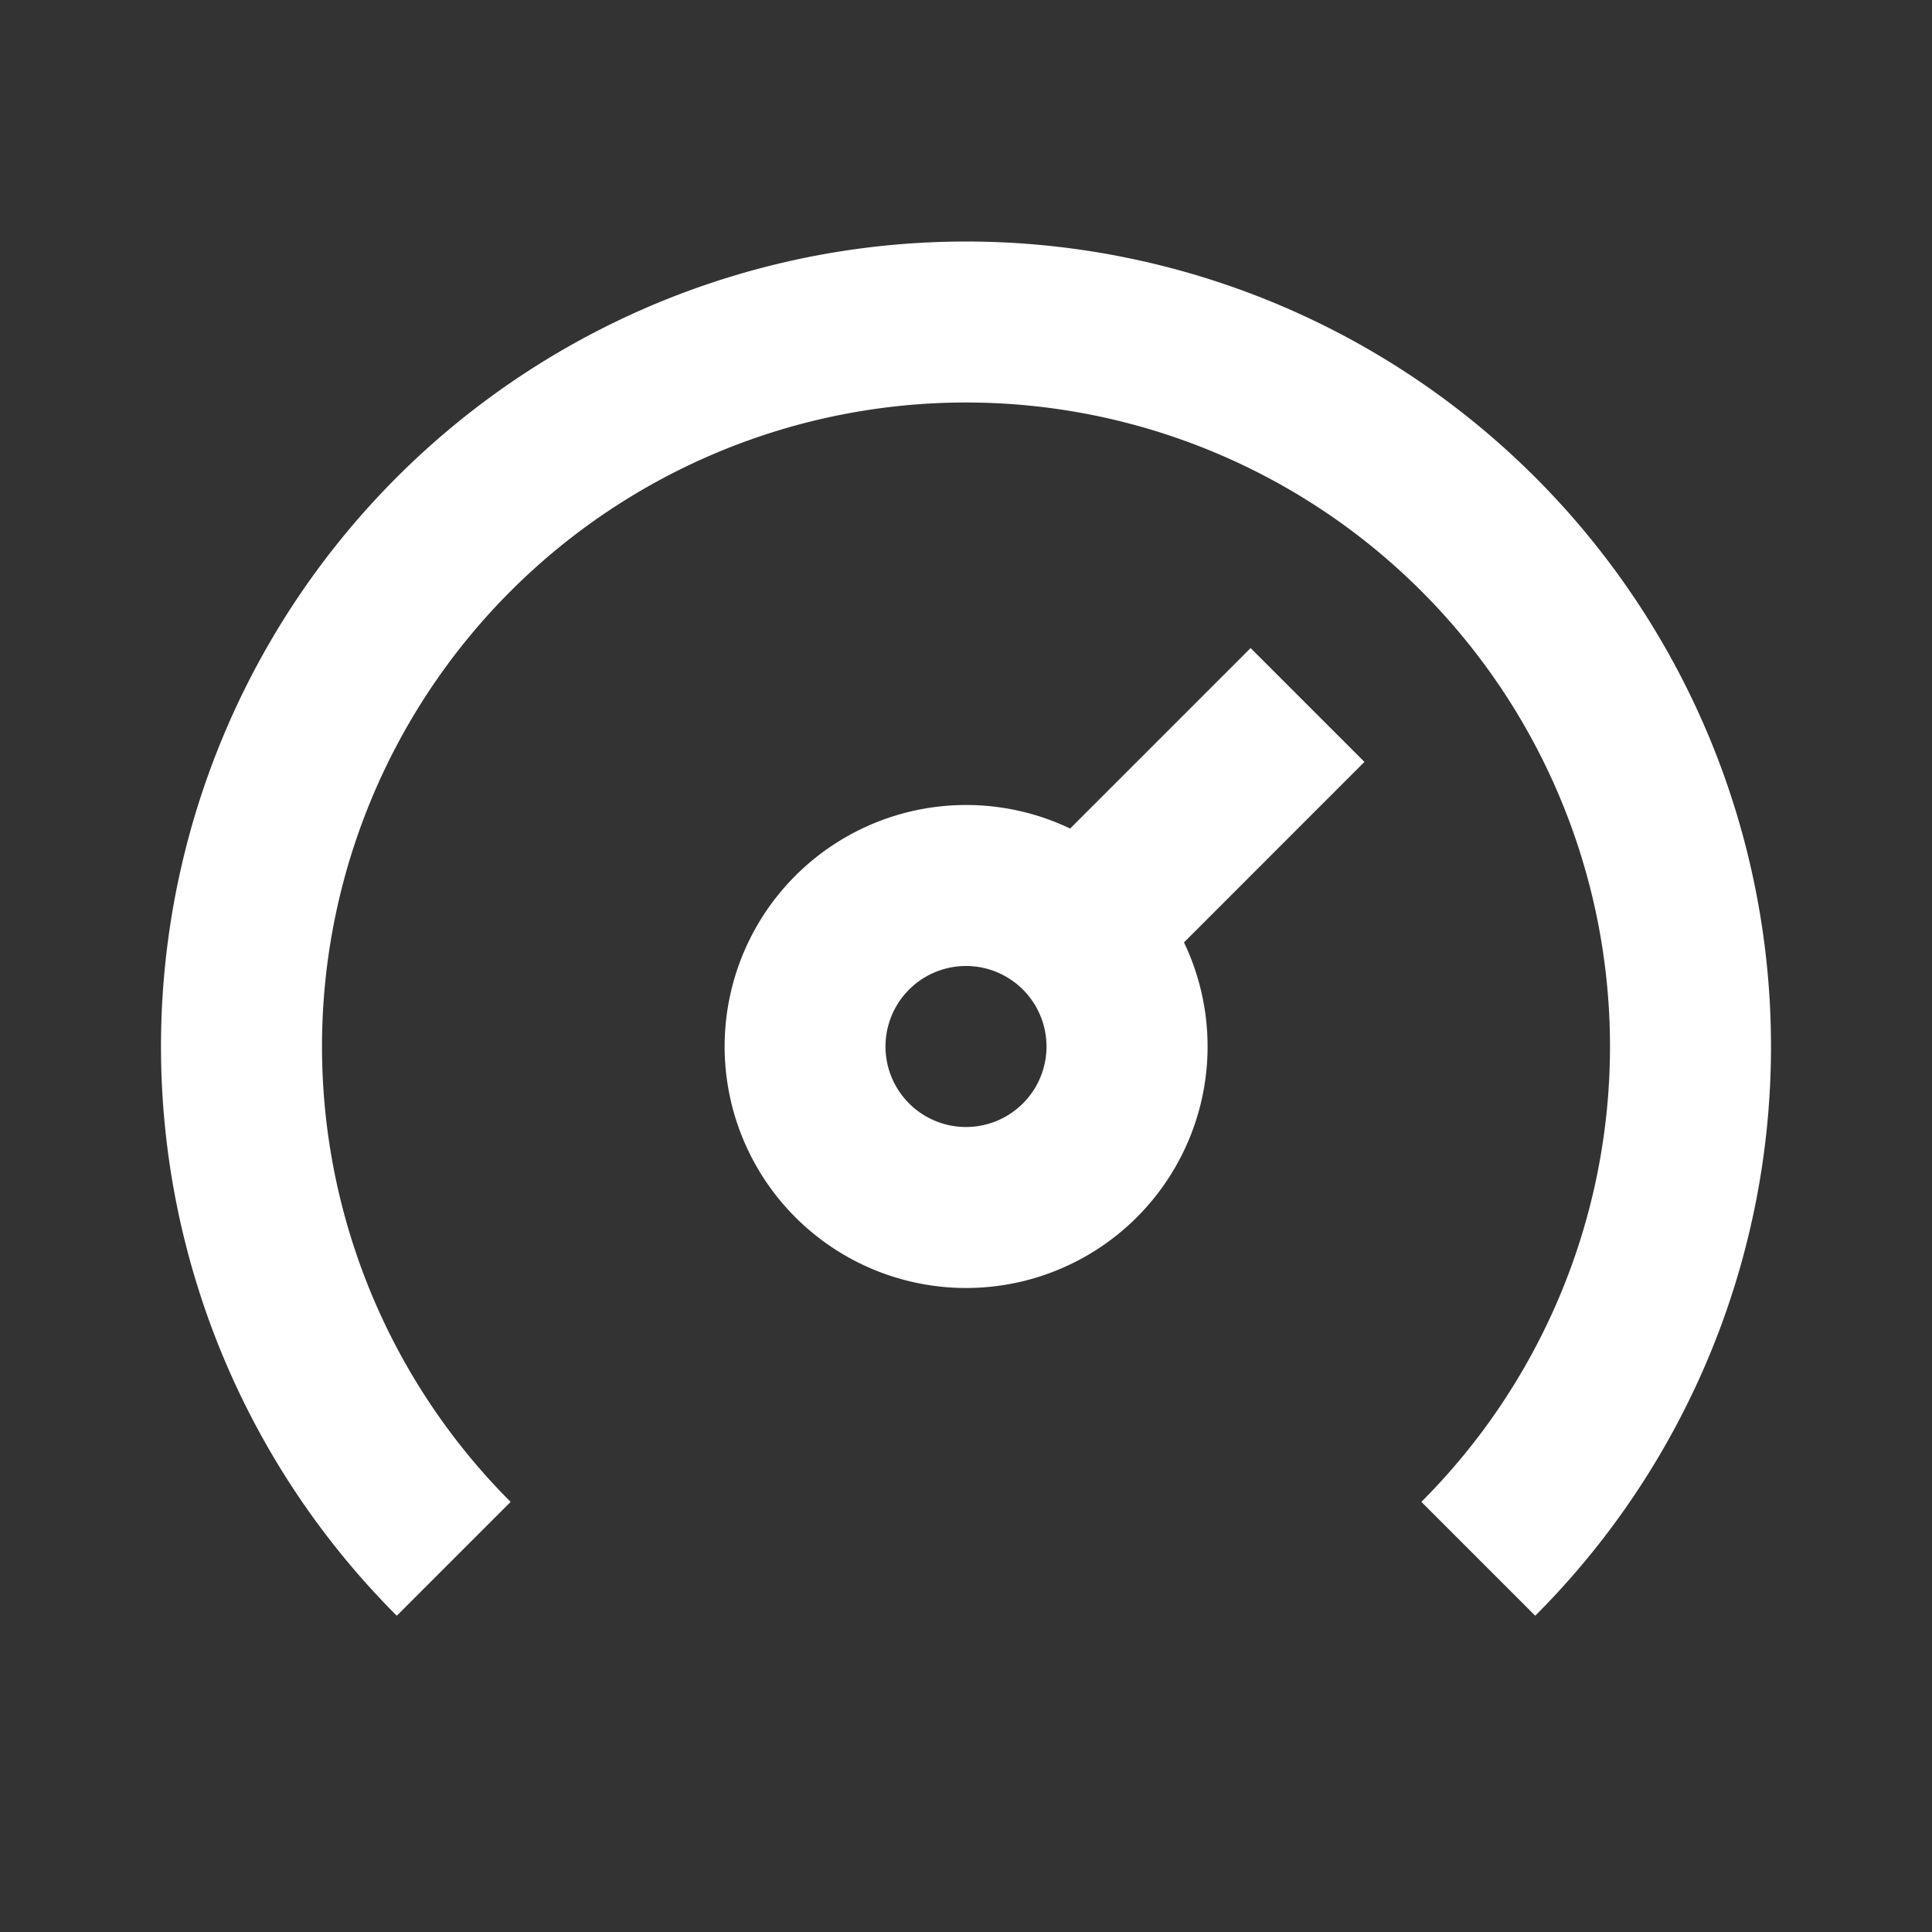
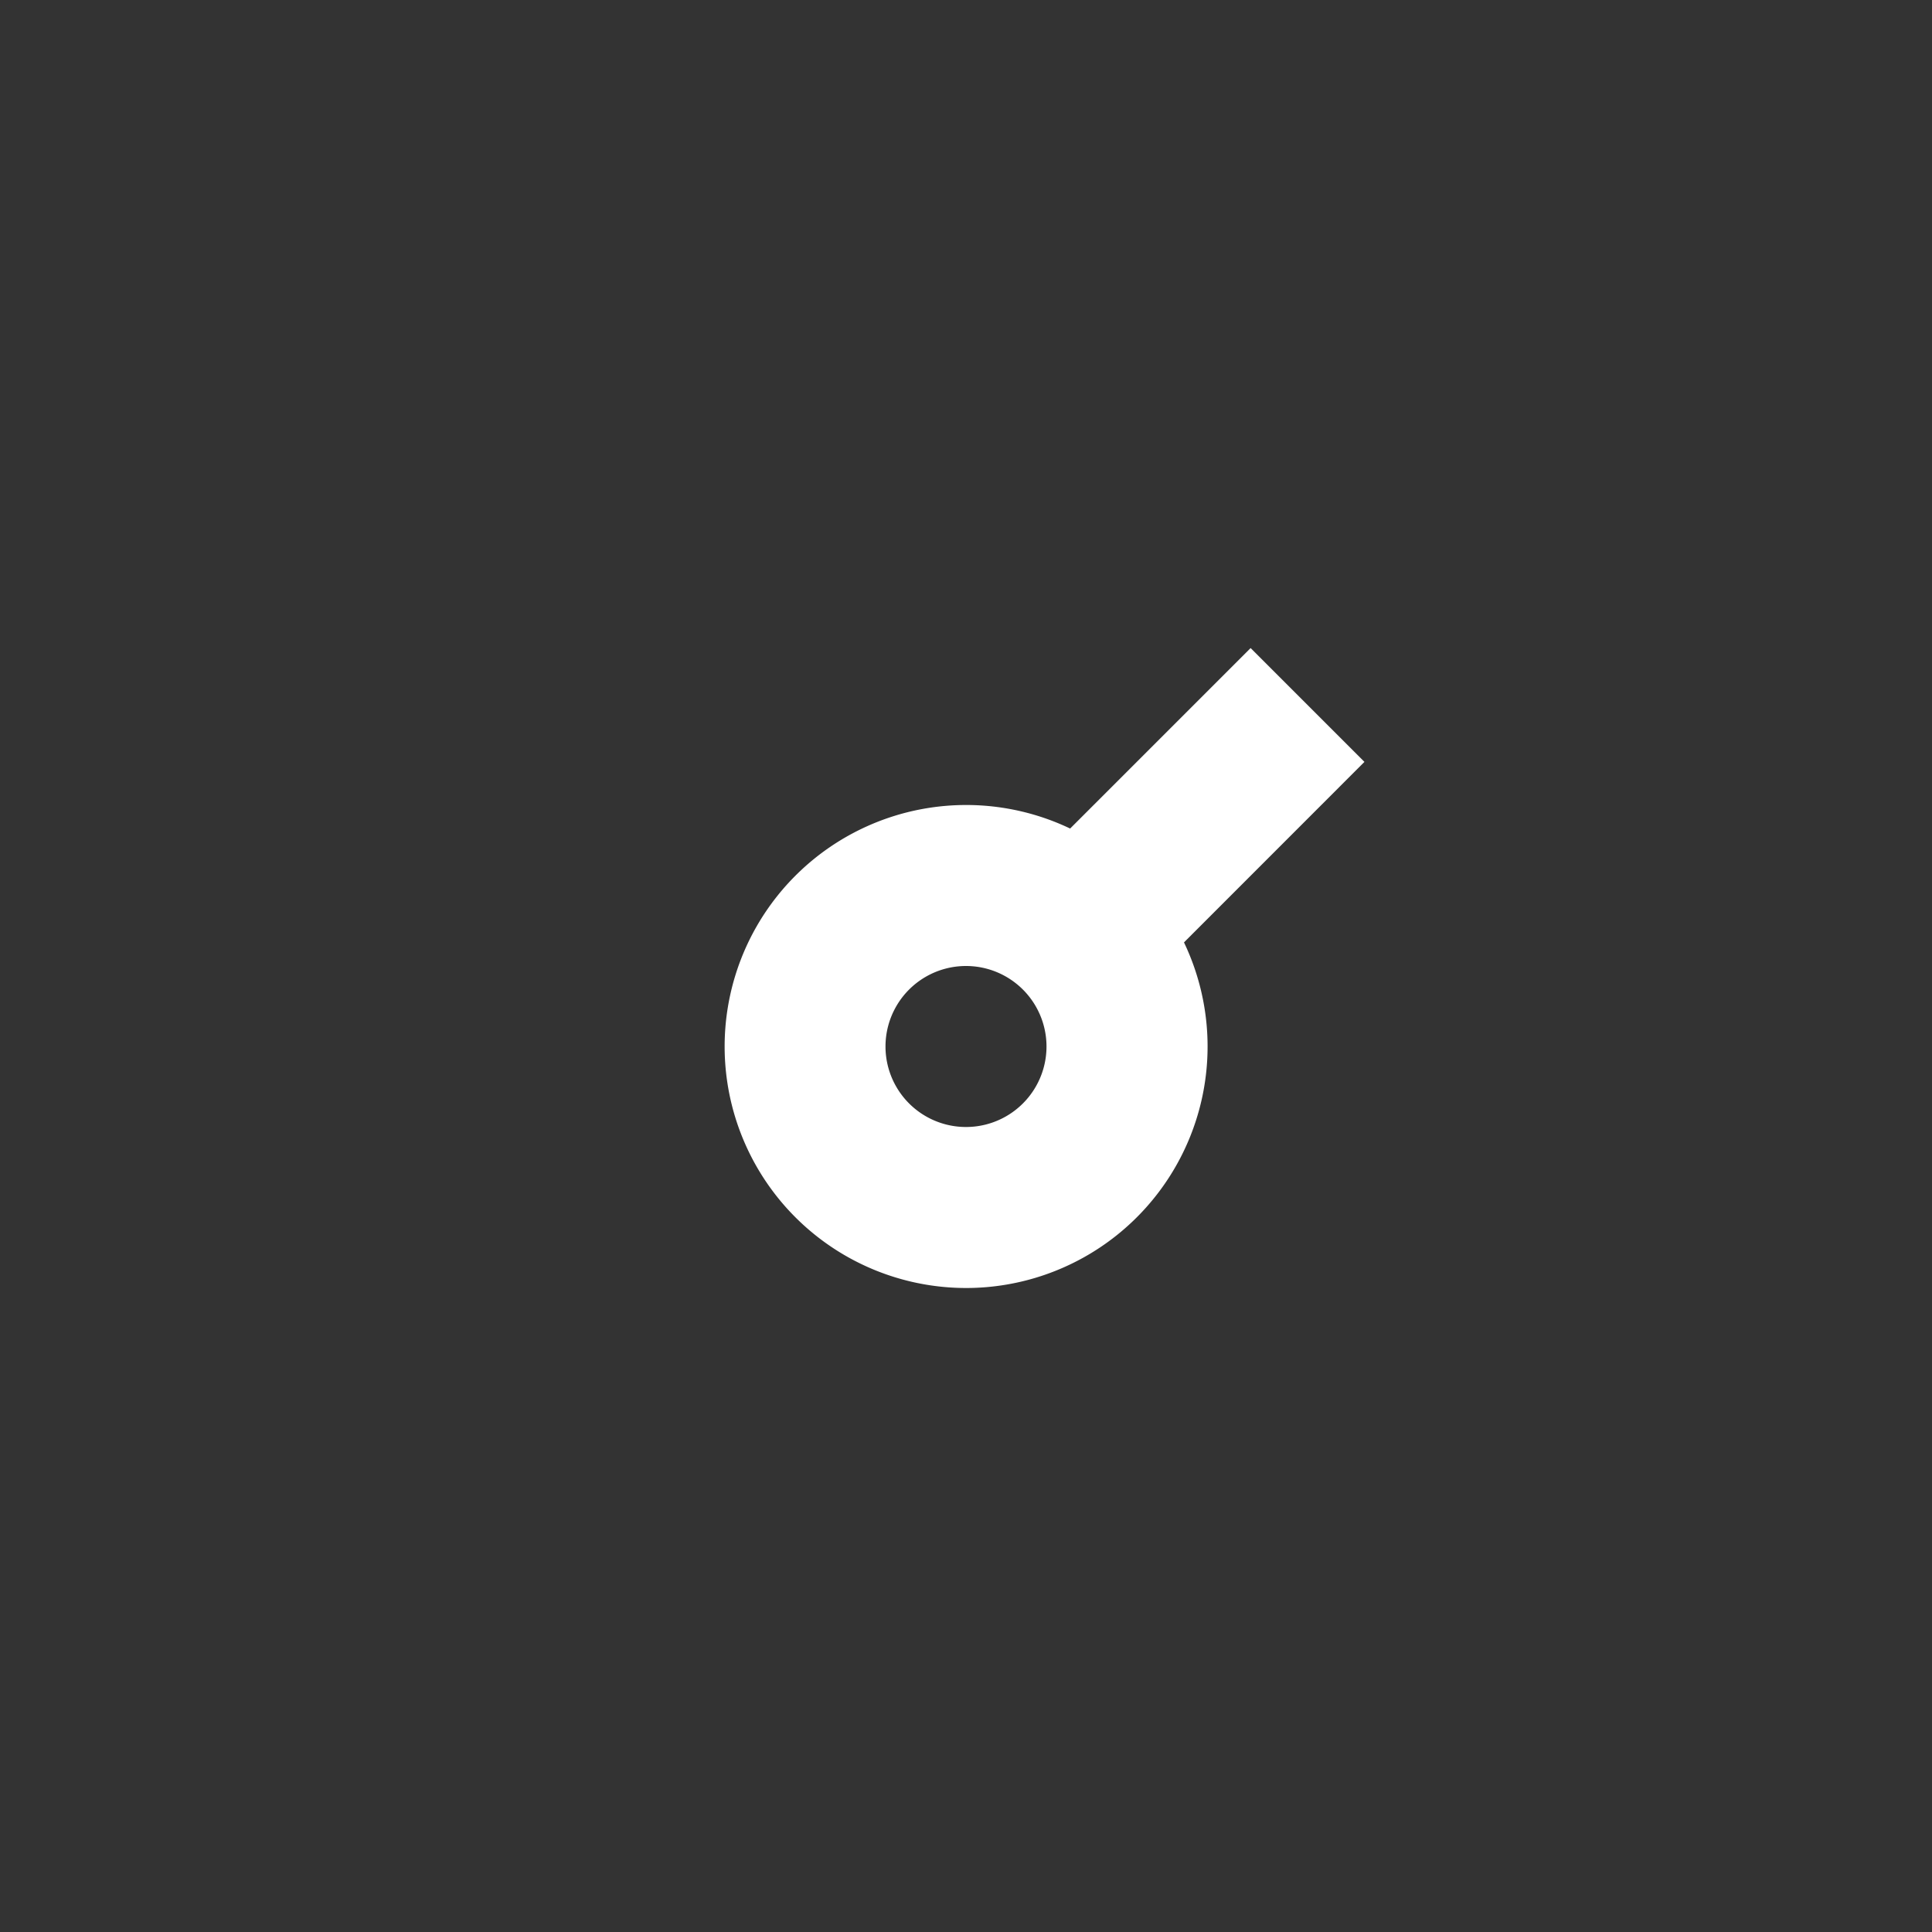
<svg xmlns="http://www.w3.org/2000/svg" width="60" height="60" fill="none">
  <rect width="100%" height="100%" fill="#333333" stroke="none" />
-   <path fill="#fff" d="M30 12.5a20 20 0 0 0-14.142 34.142l-3.536 3.536a25 25 0 1 1 35.356 0l-3.536-3.536A20 20 0 0 0 30 12.5Z" />
  <path fill="#fff" fill-rule="evenodd" d="M30 40a7.5 7.5 0 0 0 6.77-10.733l5.604-5.606-3.535-3.535-5.605 5.605A7.5 7.5 0 1 0 30 40Zm-2.5-7.5a2.5 2.5 0 1 0 5 0 2.5 2.5 0 0 0-5 0Z" clip-rule="evenodd" />
</svg>